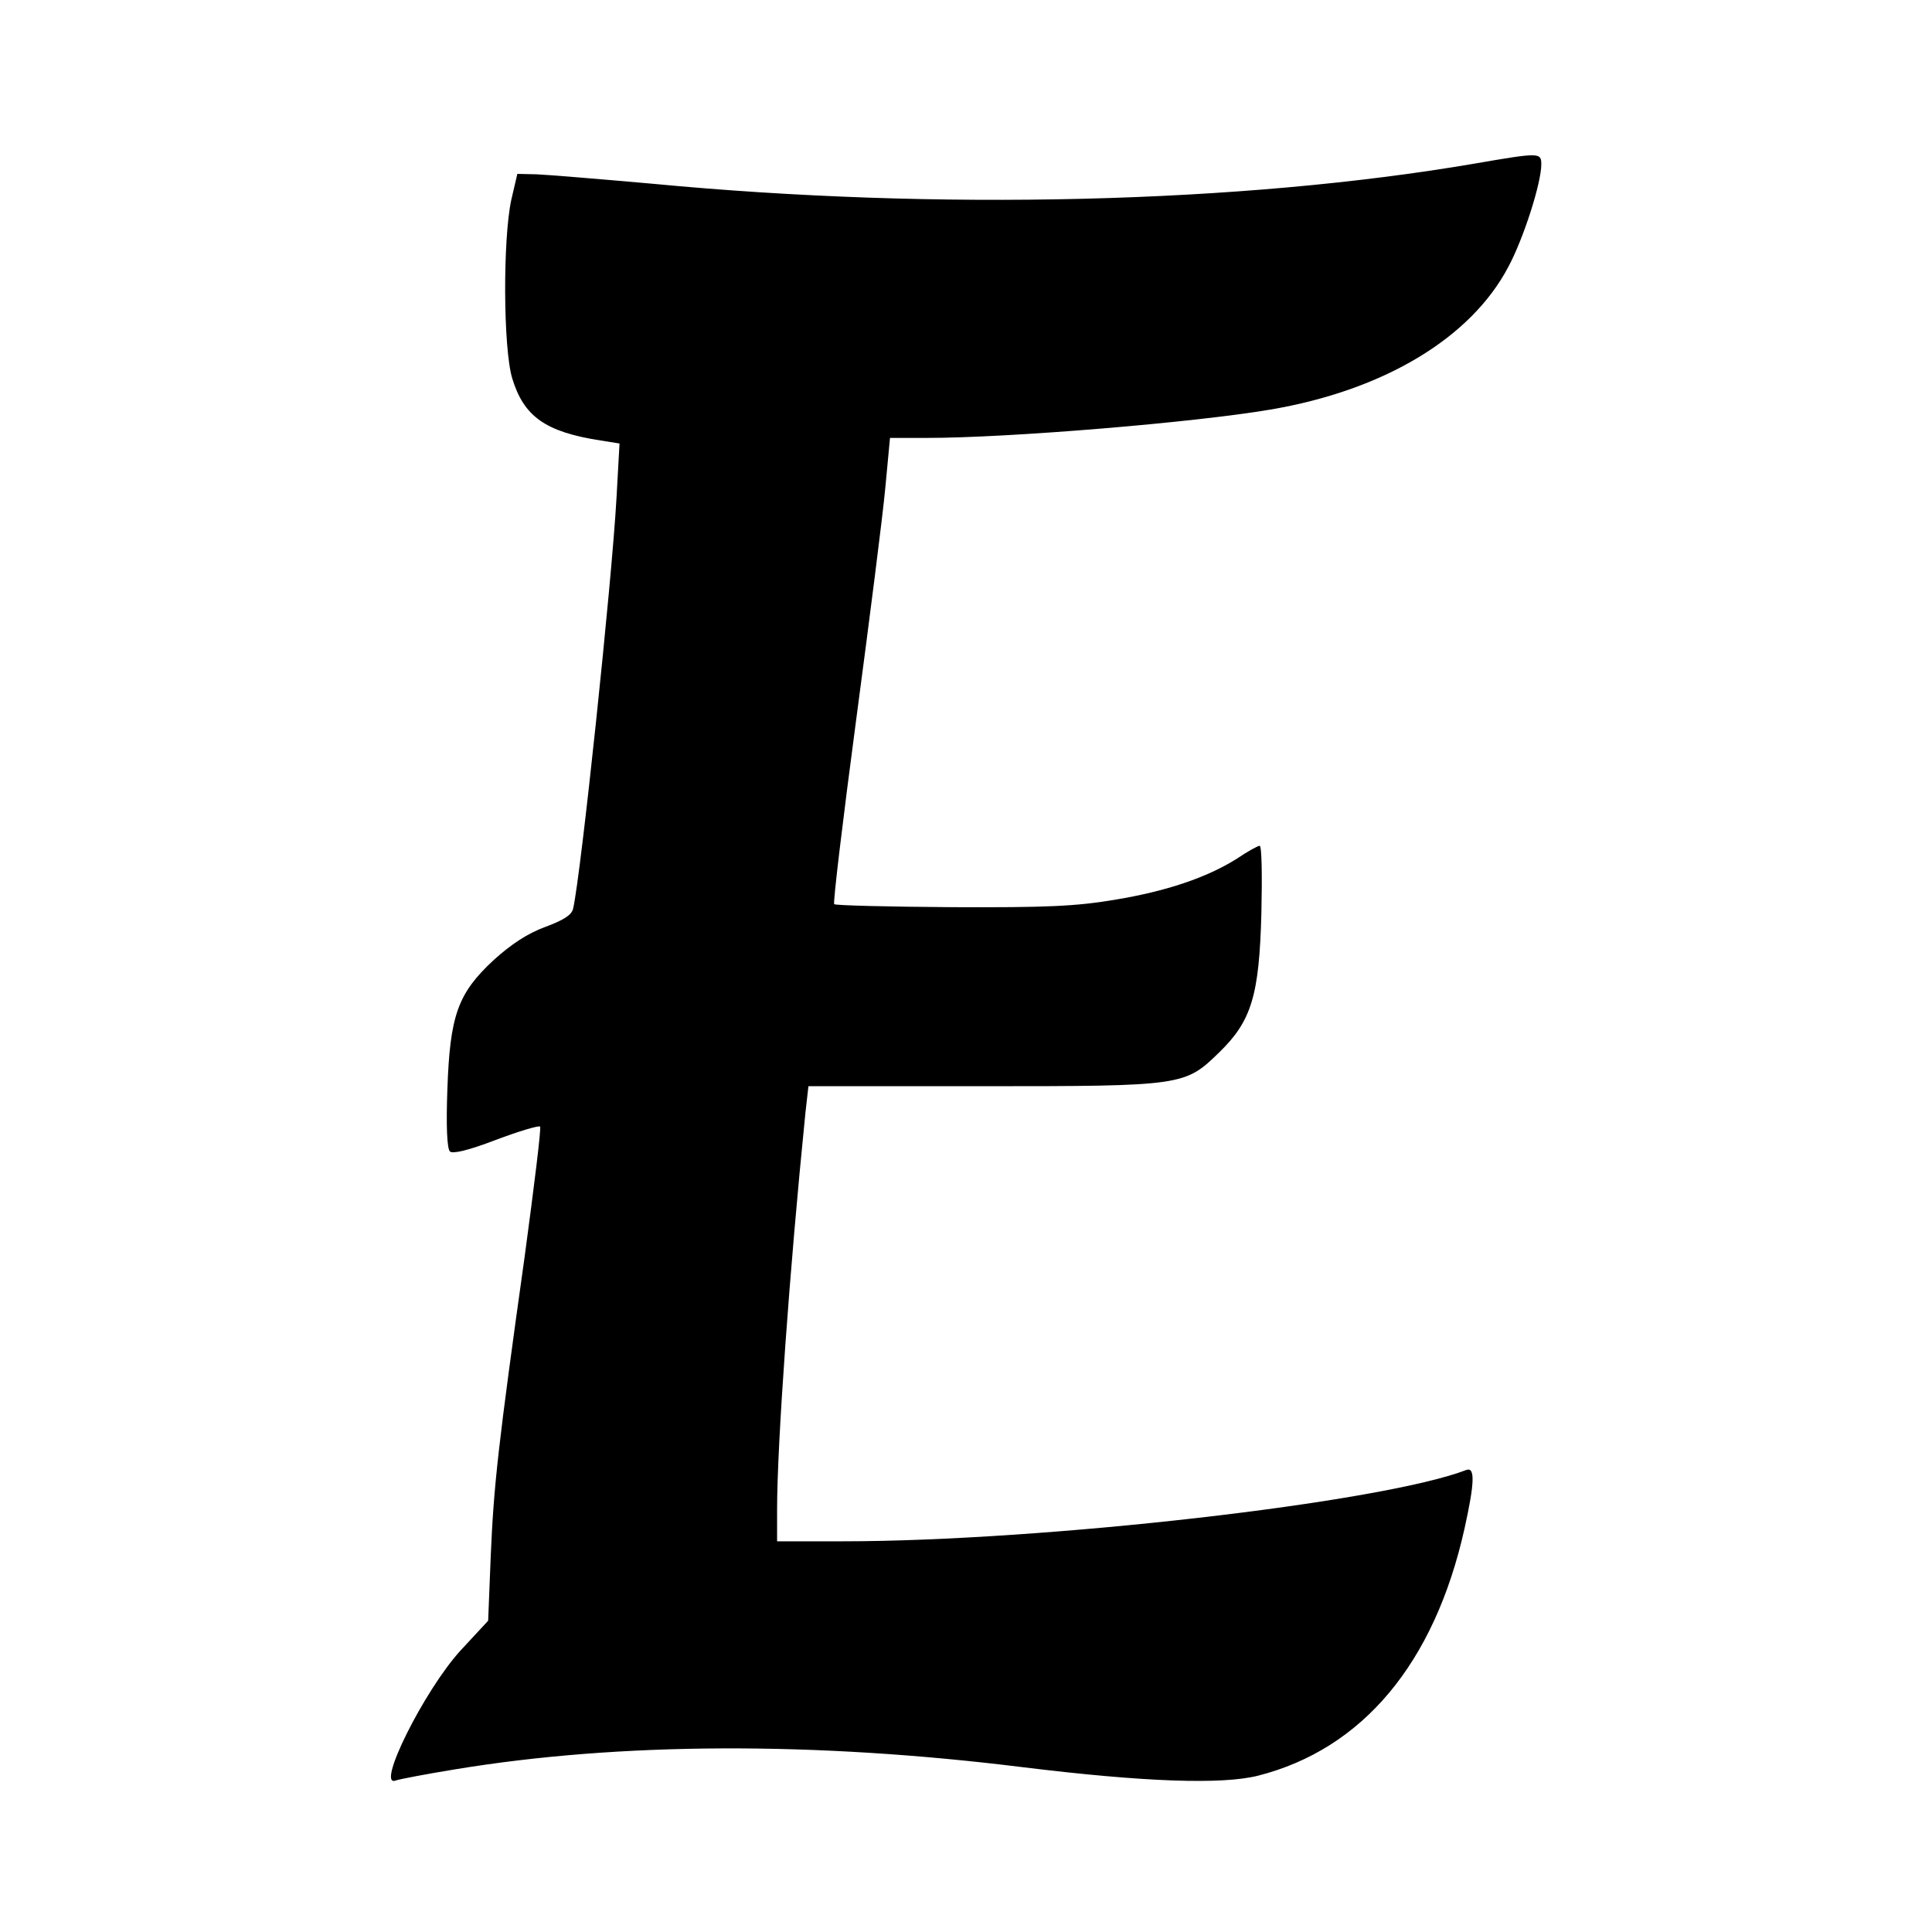
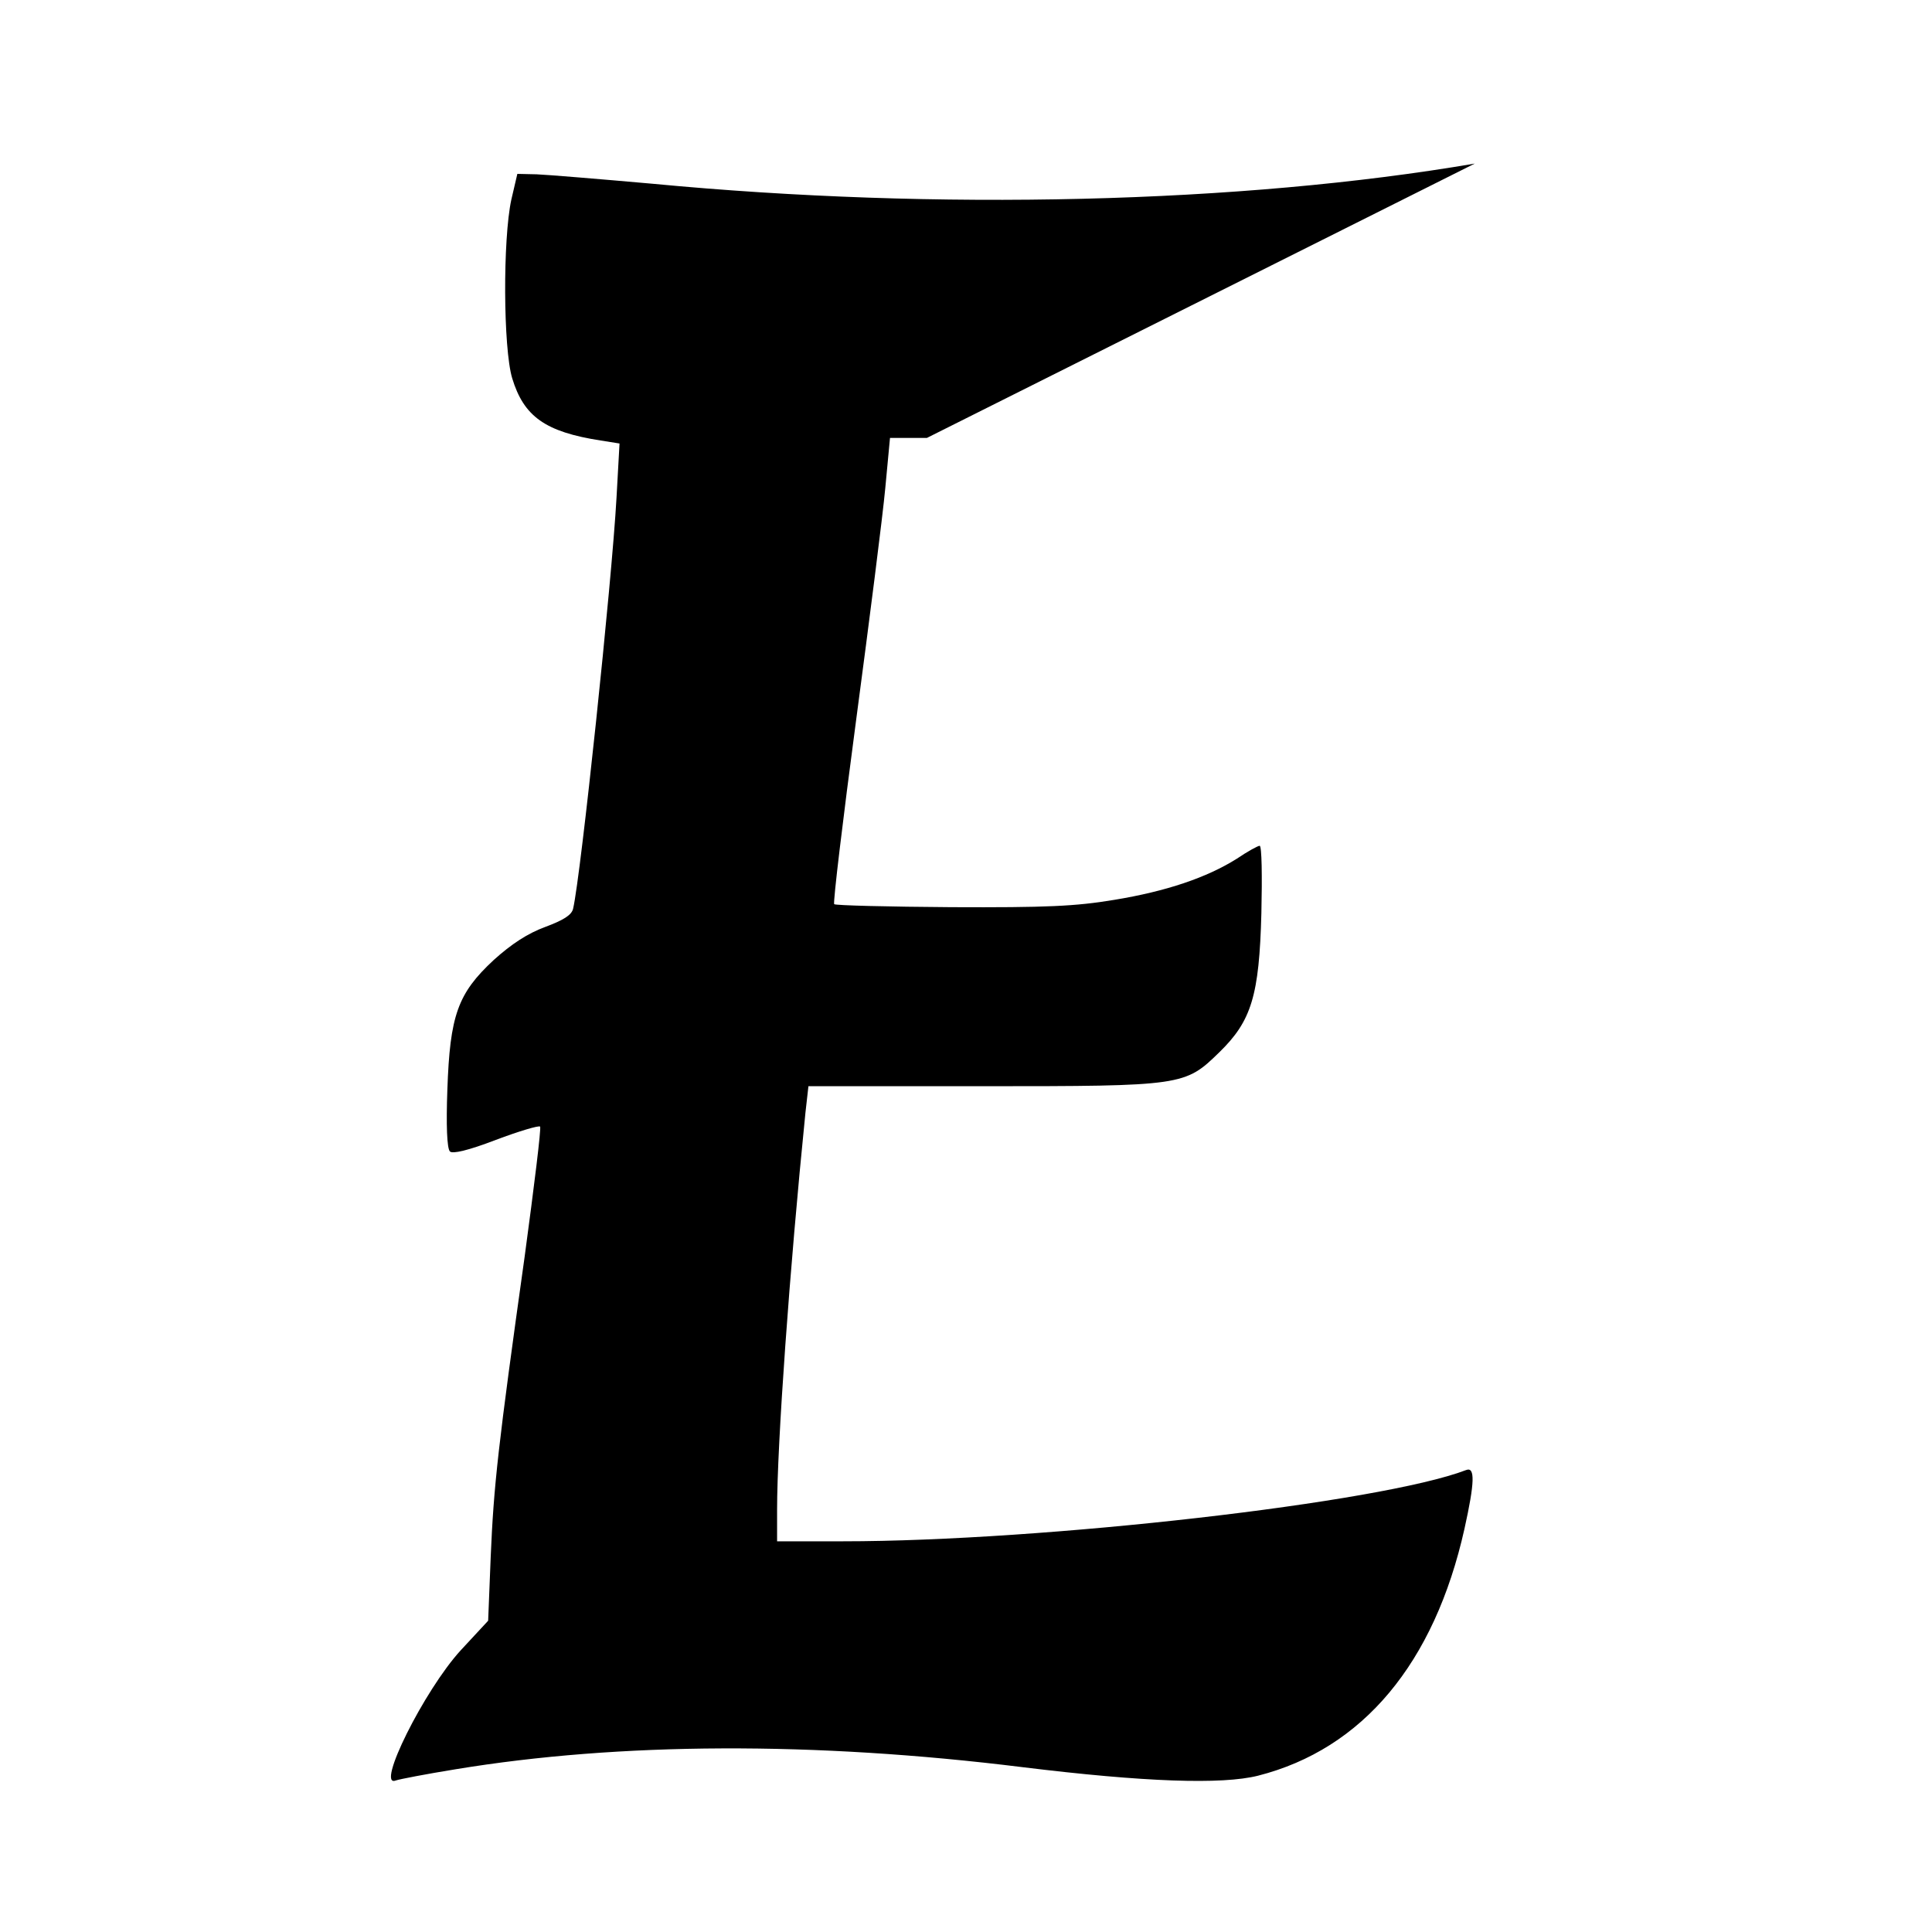
<svg xmlns="http://www.w3.org/2000/svg" version="1.0" width="450pt" height="450pt" viewBox="0 0 450 450" preserveAspectRatio="xMidYMid meet">
  <g transform="translate(0,450) scale(0.1,-0.1)" fill="#000000" stroke="none">
-     <path d="M3435 4119 c-544 -93 -1253 -110 -1915 -47 -124 11 -245 21 -270 22 l-45 1 -14 -60 c-20 -92 -19 -346 2 -416 27 -89 77 -125 206 -145 l44 -7 -7 -126 c-11 -198 -83 -879 -101 -957 -3 -15 -22 -27 -65 -43 -41 -15 -79 -40 -120 -77 -84 -78 -102 -129 -108 -302 -3 -82 -1 -137 6 -144 6 -6 42 2 107 27 53 20 100 34 103 31 3 -3 -14 -140 -36 -303 -62 -442 -72 -533 -79 -698 l-6 -150 -64 -69 c-85 -93 -199 -322 -151 -303 9 3 71 15 139 26 382 63 836 65 1320 5 285 -35 465 -41 549 -20 244 62 411 262 481 575 24 108 25 145 4 137 -198 -76 -985 -166 -1452 -166 l-153 0 0 74 c0 152 29 558 66 924 l7 62 407 0 c466 0 470 1 550 79 75 73 93 132 98 324 2 86 1 157 -4 157 -4 0 -28 -13 -53 -30 -70 -44 -164 -76 -286 -96 -90 -15 -158 -18 -379 -17 -147 1 -270 4 -273 7 -3 3 20 195 51 428 31 233 62 476 68 541 l11 117 86 0 c192 0 624 36 800 66 265 45 467 167 554 332 36 67 77 196 77 239 0 28 -4 28 -155 2z" />
+     <path d="M3435 4119 c-544 -93 -1253 -110 -1915 -47 -124 11 -245 21 -270 22 l-45 1 -14 -60 c-20 -92 -19 -346 2 -416 27 -89 77 -125 206 -145 l44 -7 -7 -126 c-11 -198 -83 -879 -101 -957 -3 -15 -22 -27 -65 -43 -41 -15 -79 -40 -120 -77 -84 -78 -102 -129 -108 -302 -3 -82 -1 -137 6 -144 6 -6 42 2 107 27 53 20 100 34 103 31 3 -3 -14 -140 -36 -303 -62 -442 -72 -533 -79 -698 l-6 -150 -64 -69 c-85 -93 -199 -322 -151 -303 9 3 71 15 139 26 382 63 836 65 1320 5 285 -35 465 -41 549 -20 244 62 411 262 481 575 24 108 25 145 4 137 -198 -76 -985 -166 -1452 -166 l-153 0 0 74 c0 152 29 558 66 924 l7 62 407 0 c466 0 470 1 550 79 75 73 93 132 98 324 2 86 1 157 -4 157 -4 0 -28 -13 -53 -30 -70 -44 -164 -76 -286 -96 -90 -15 -158 -18 -379 -17 -147 1 -270 4 -273 7 -3 3 20 195 51 428 31 233 62 476 68 541 l11 117 86 0 z" />
  </g>
</svg>